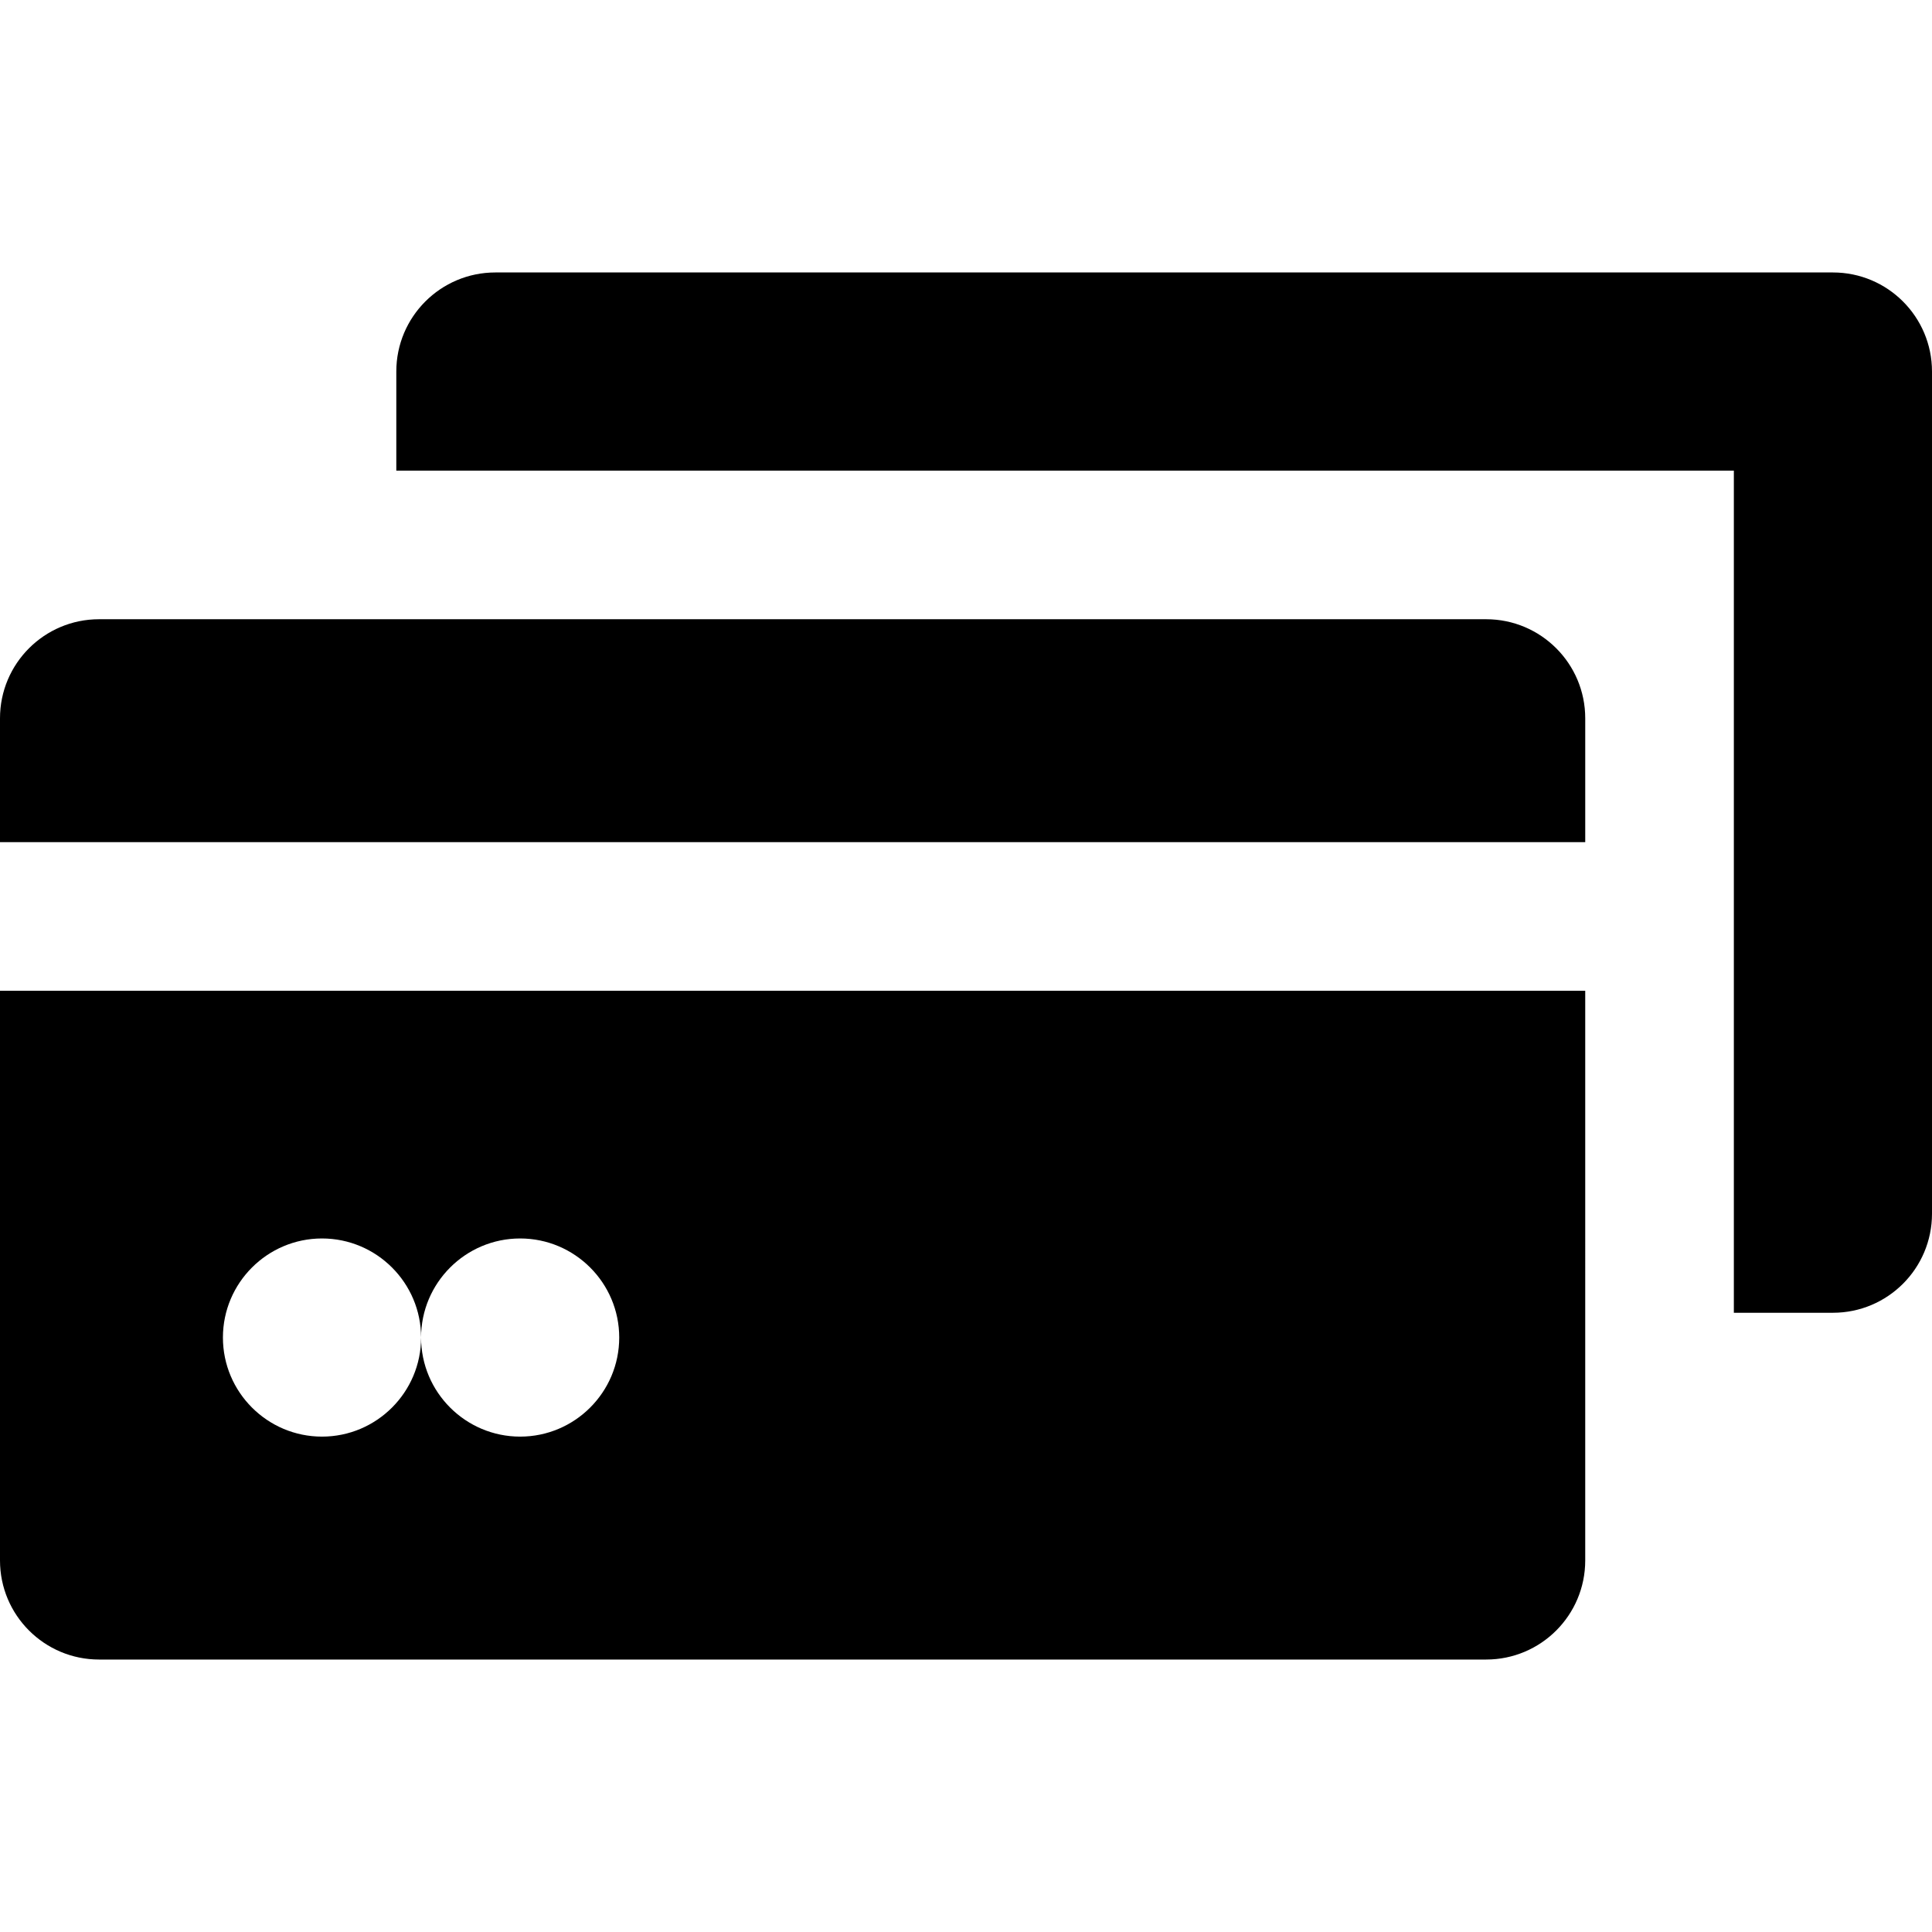
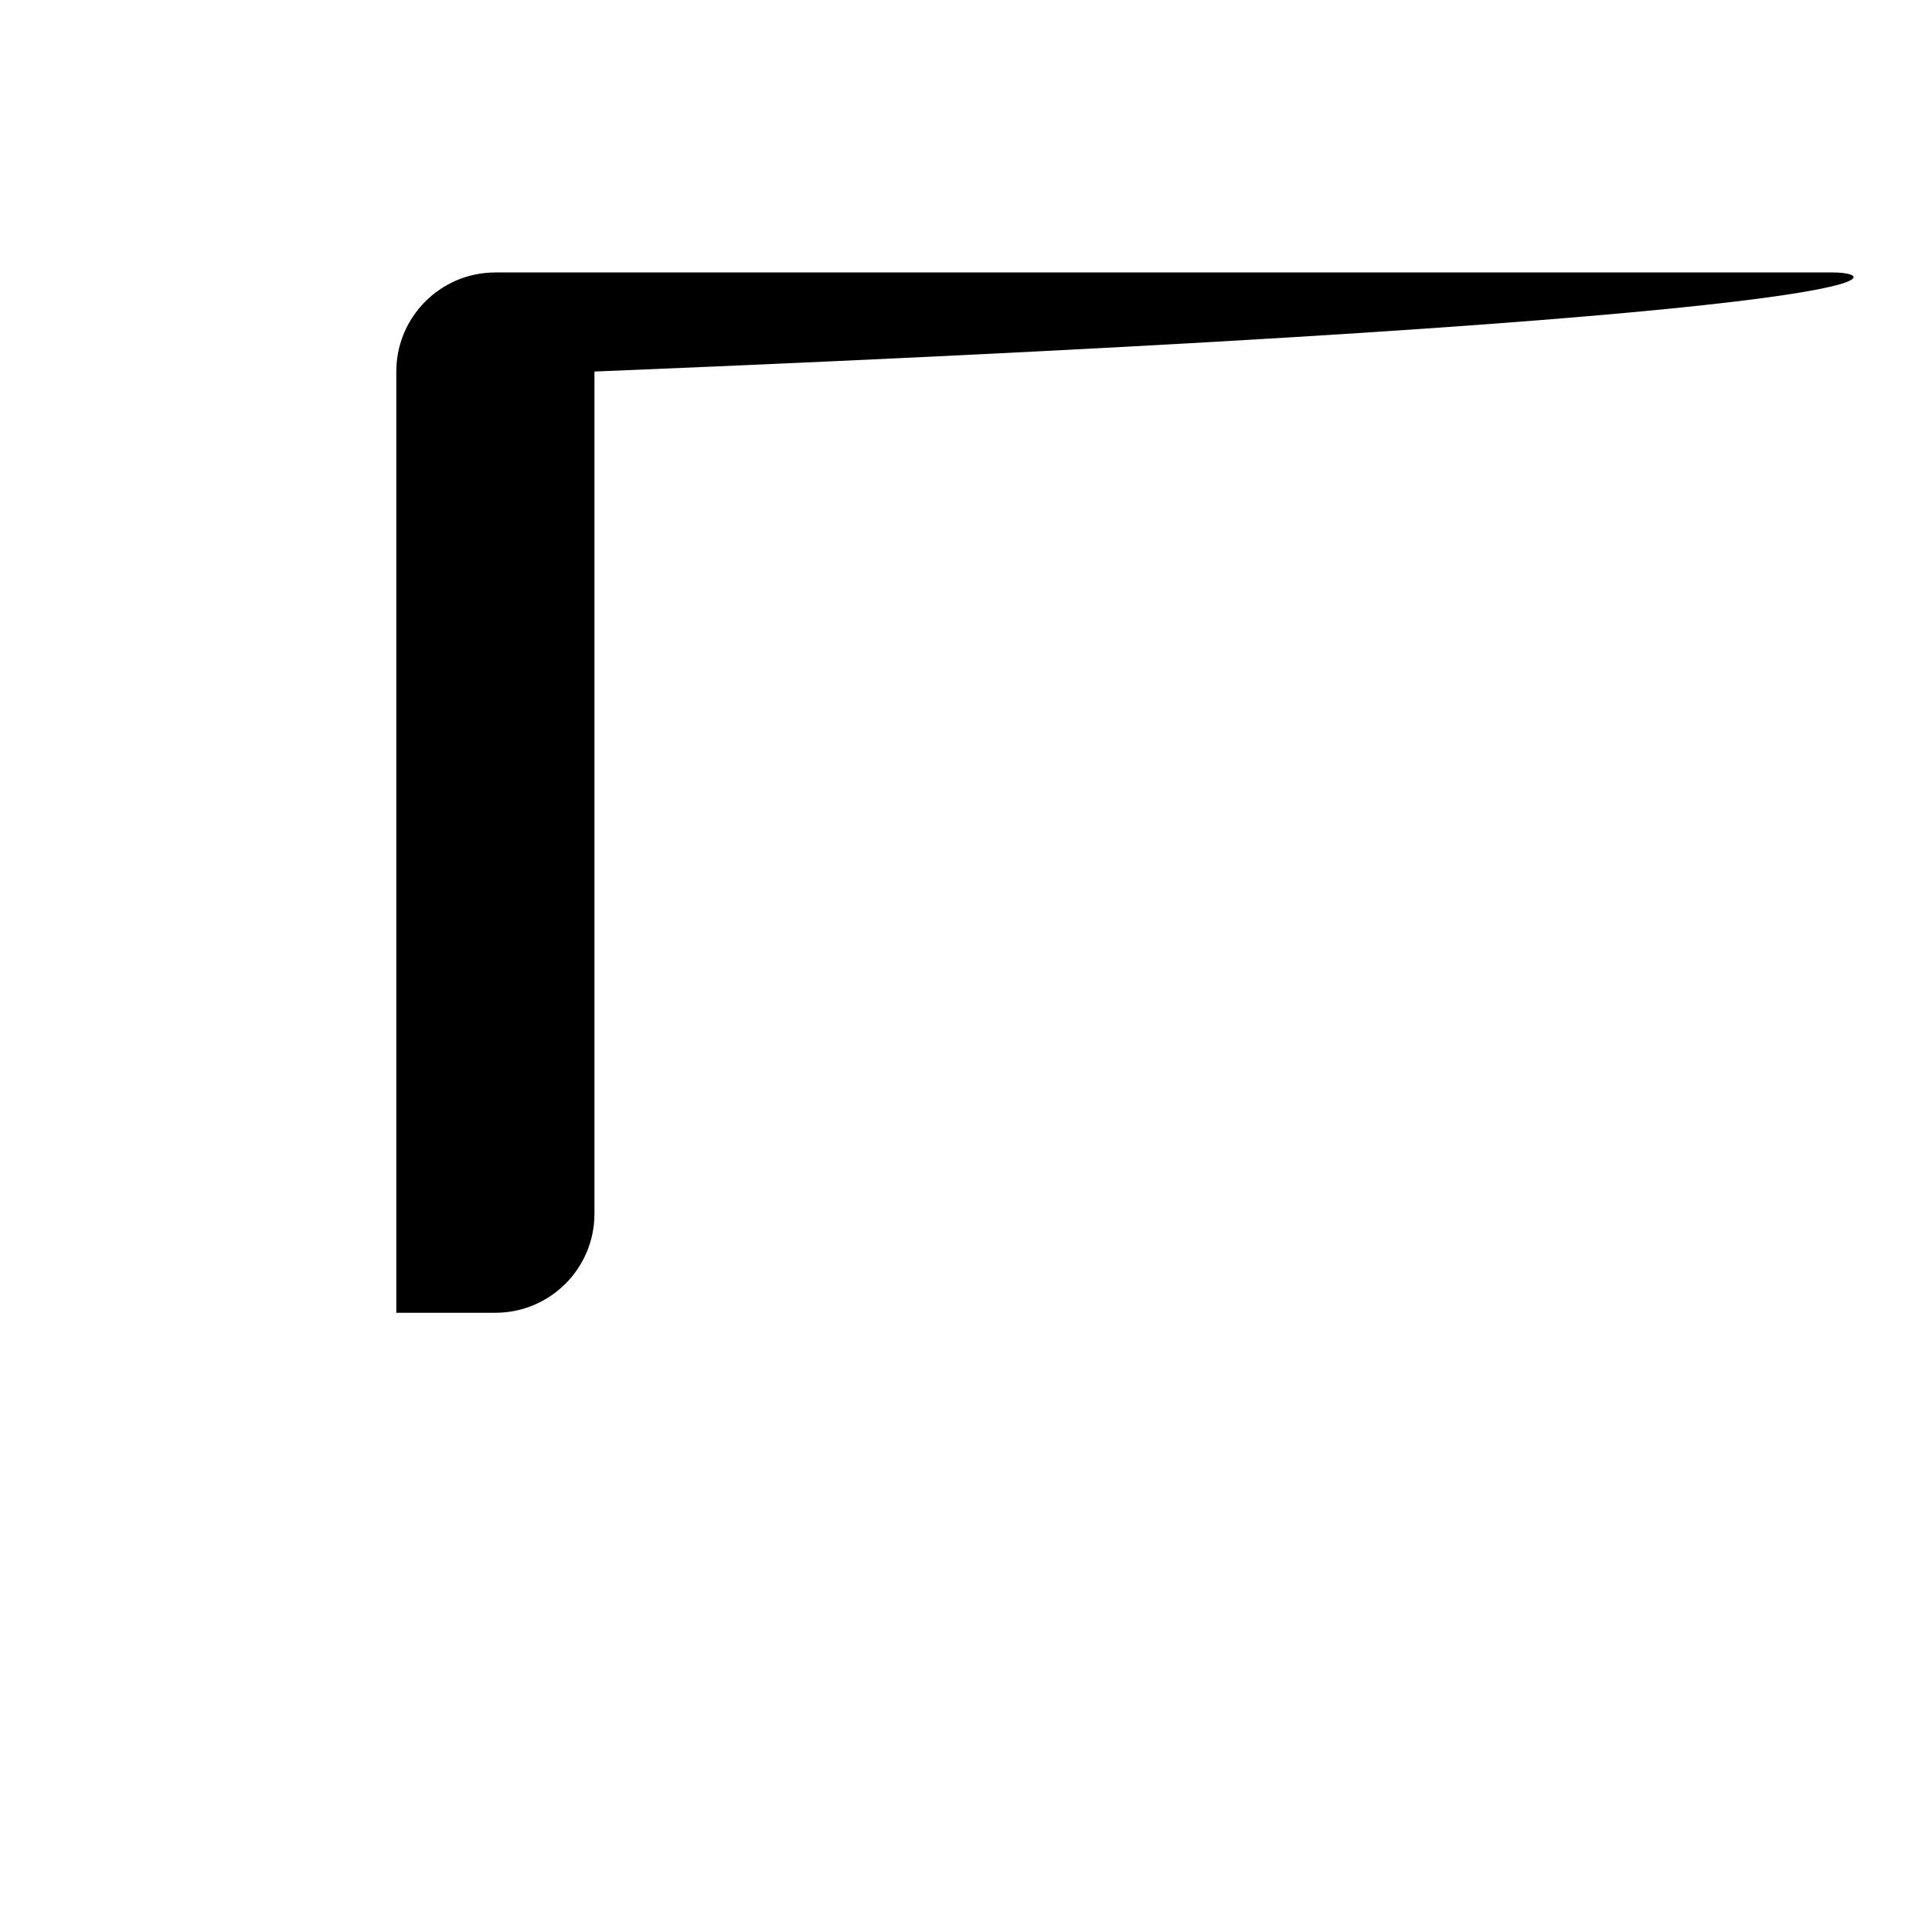
<svg xmlns="http://www.w3.org/2000/svg" version="1.1" id="Layer_1" x="0px" y="0px" viewBox="0 0 512 512" style="enable-background:new 0 0 512 512;" xml:space="preserve">
  <g>
    <g>
-       <path d="M393.846,164.103H26.256C11.755,164.103,0,175.858,0,190.359v32.82h420.103v-32.82    C420.103,175.858,408.348,164.103,393.846,164.103z" />
-     </g>
+       </g>
  </g>
  <g>
    <g>
-       <path d="M0,262.564v150.974c0,14.501,11.755,26.256,26.256,26.256h367.59c14.503,0,26.256-11.755,26.256-26.256V262.564H0z     M137.845,380.718c-14.478,0-26.256-11.779-26.256-26.256c0,14.478-11.779,26.256-26.256,26.256s-26.256-11.779-26.256-26.256    c0.001-14.479,11.78-26.256,26.256-26.256c14.478,0,26.256,11.779,26.256,26.256c0-14.478,11.779-26.256,26.256-26.256    s26.256,11.779,26.256,26.256S152.323,380.718,137.845,380.718z" />
-     </g>
+       </g>
  </g>
  <g>
    <g>
-       <path d="M485.744,72.205H131.282c-14.501,0-26.256,11.755-26.256,26.256v26.256h354.462v223.18h26.256    c14.503,0,26.256-11.755,26.256-26.256V98.462C512,83.96,500.245,72.205,485.744,72.205z" />
+       <path d="M485.744,72.205H131.282c-14.501,0-26.256,11.755-26.256,26.256v26.256v223.18h26.256    c14.503,0,26.256-11.755,26.256-26.256V98.462C512,83.96,500.245,72.205,485.744,72.205z" />
    </g>
  </g>
  <g>
</g>
  <g>
</g>
  <g>
</g>
  <g>
</g>
  <g>
</g>
  <g>
</g>
  <g>
</g>
  <g>
</g>
  <g>
</g>
  <g>
</g>
  <g>
</g>
  <g>
</g>
  <g>
</g>
  <g>
</g>
  <g>
</g>
</svg>